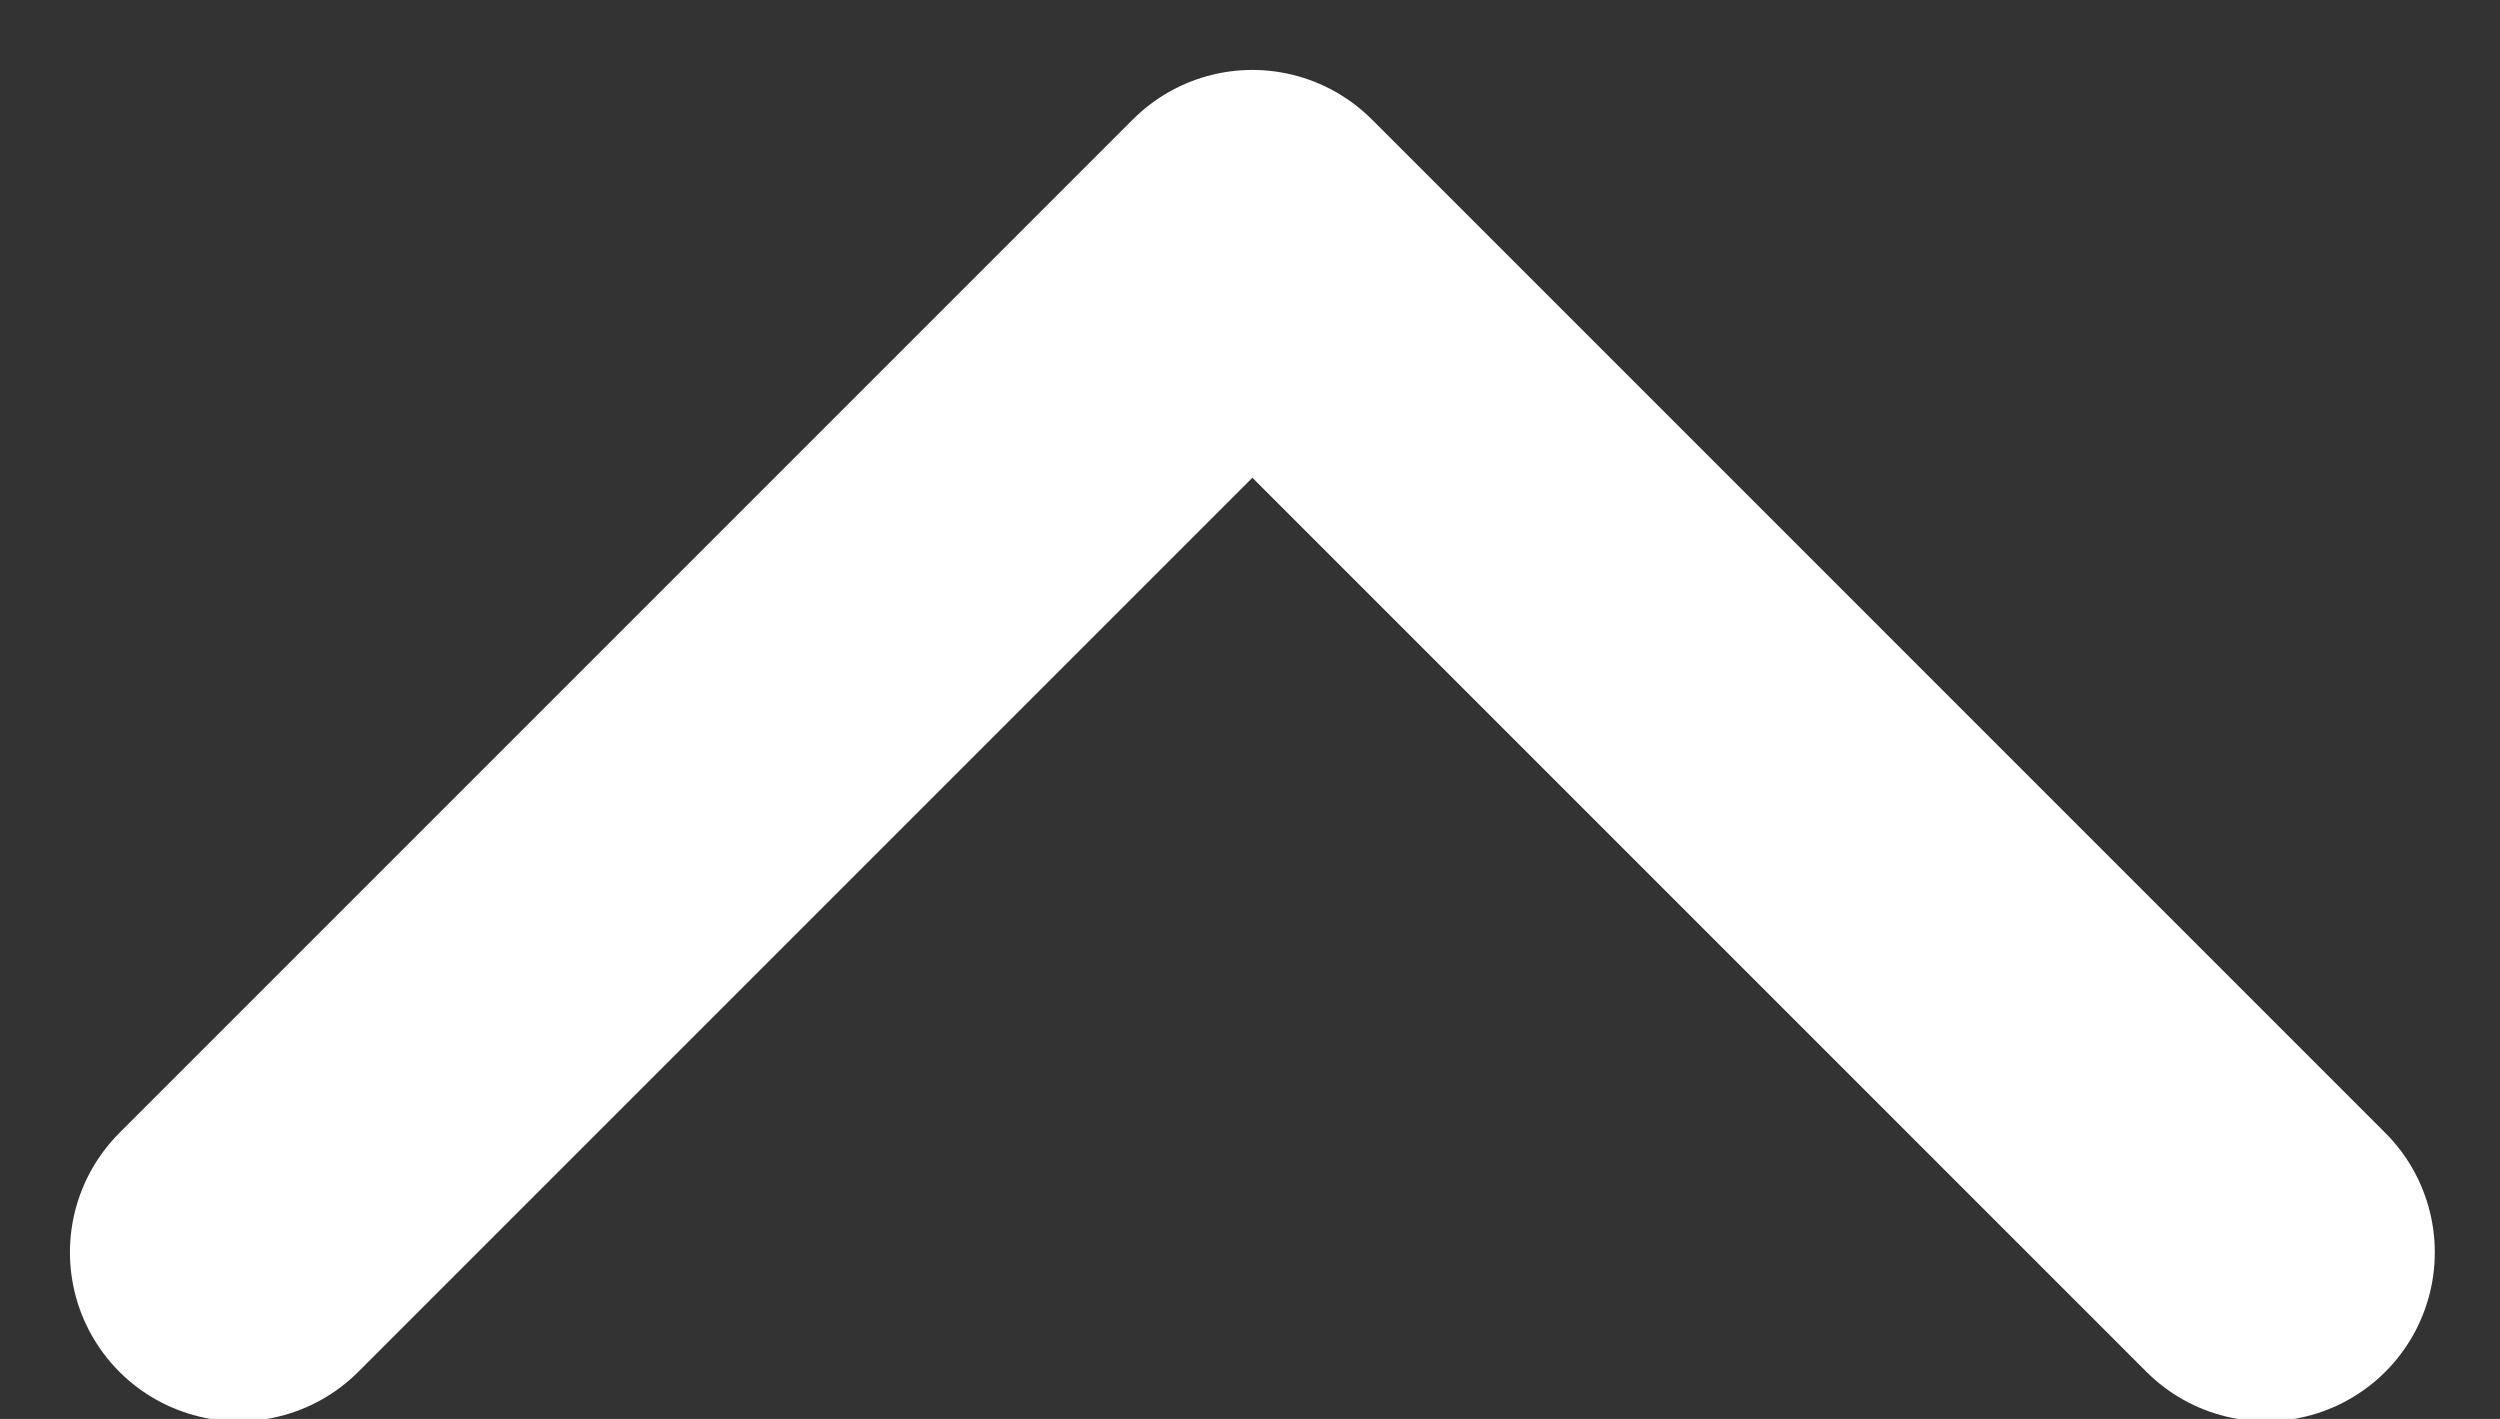
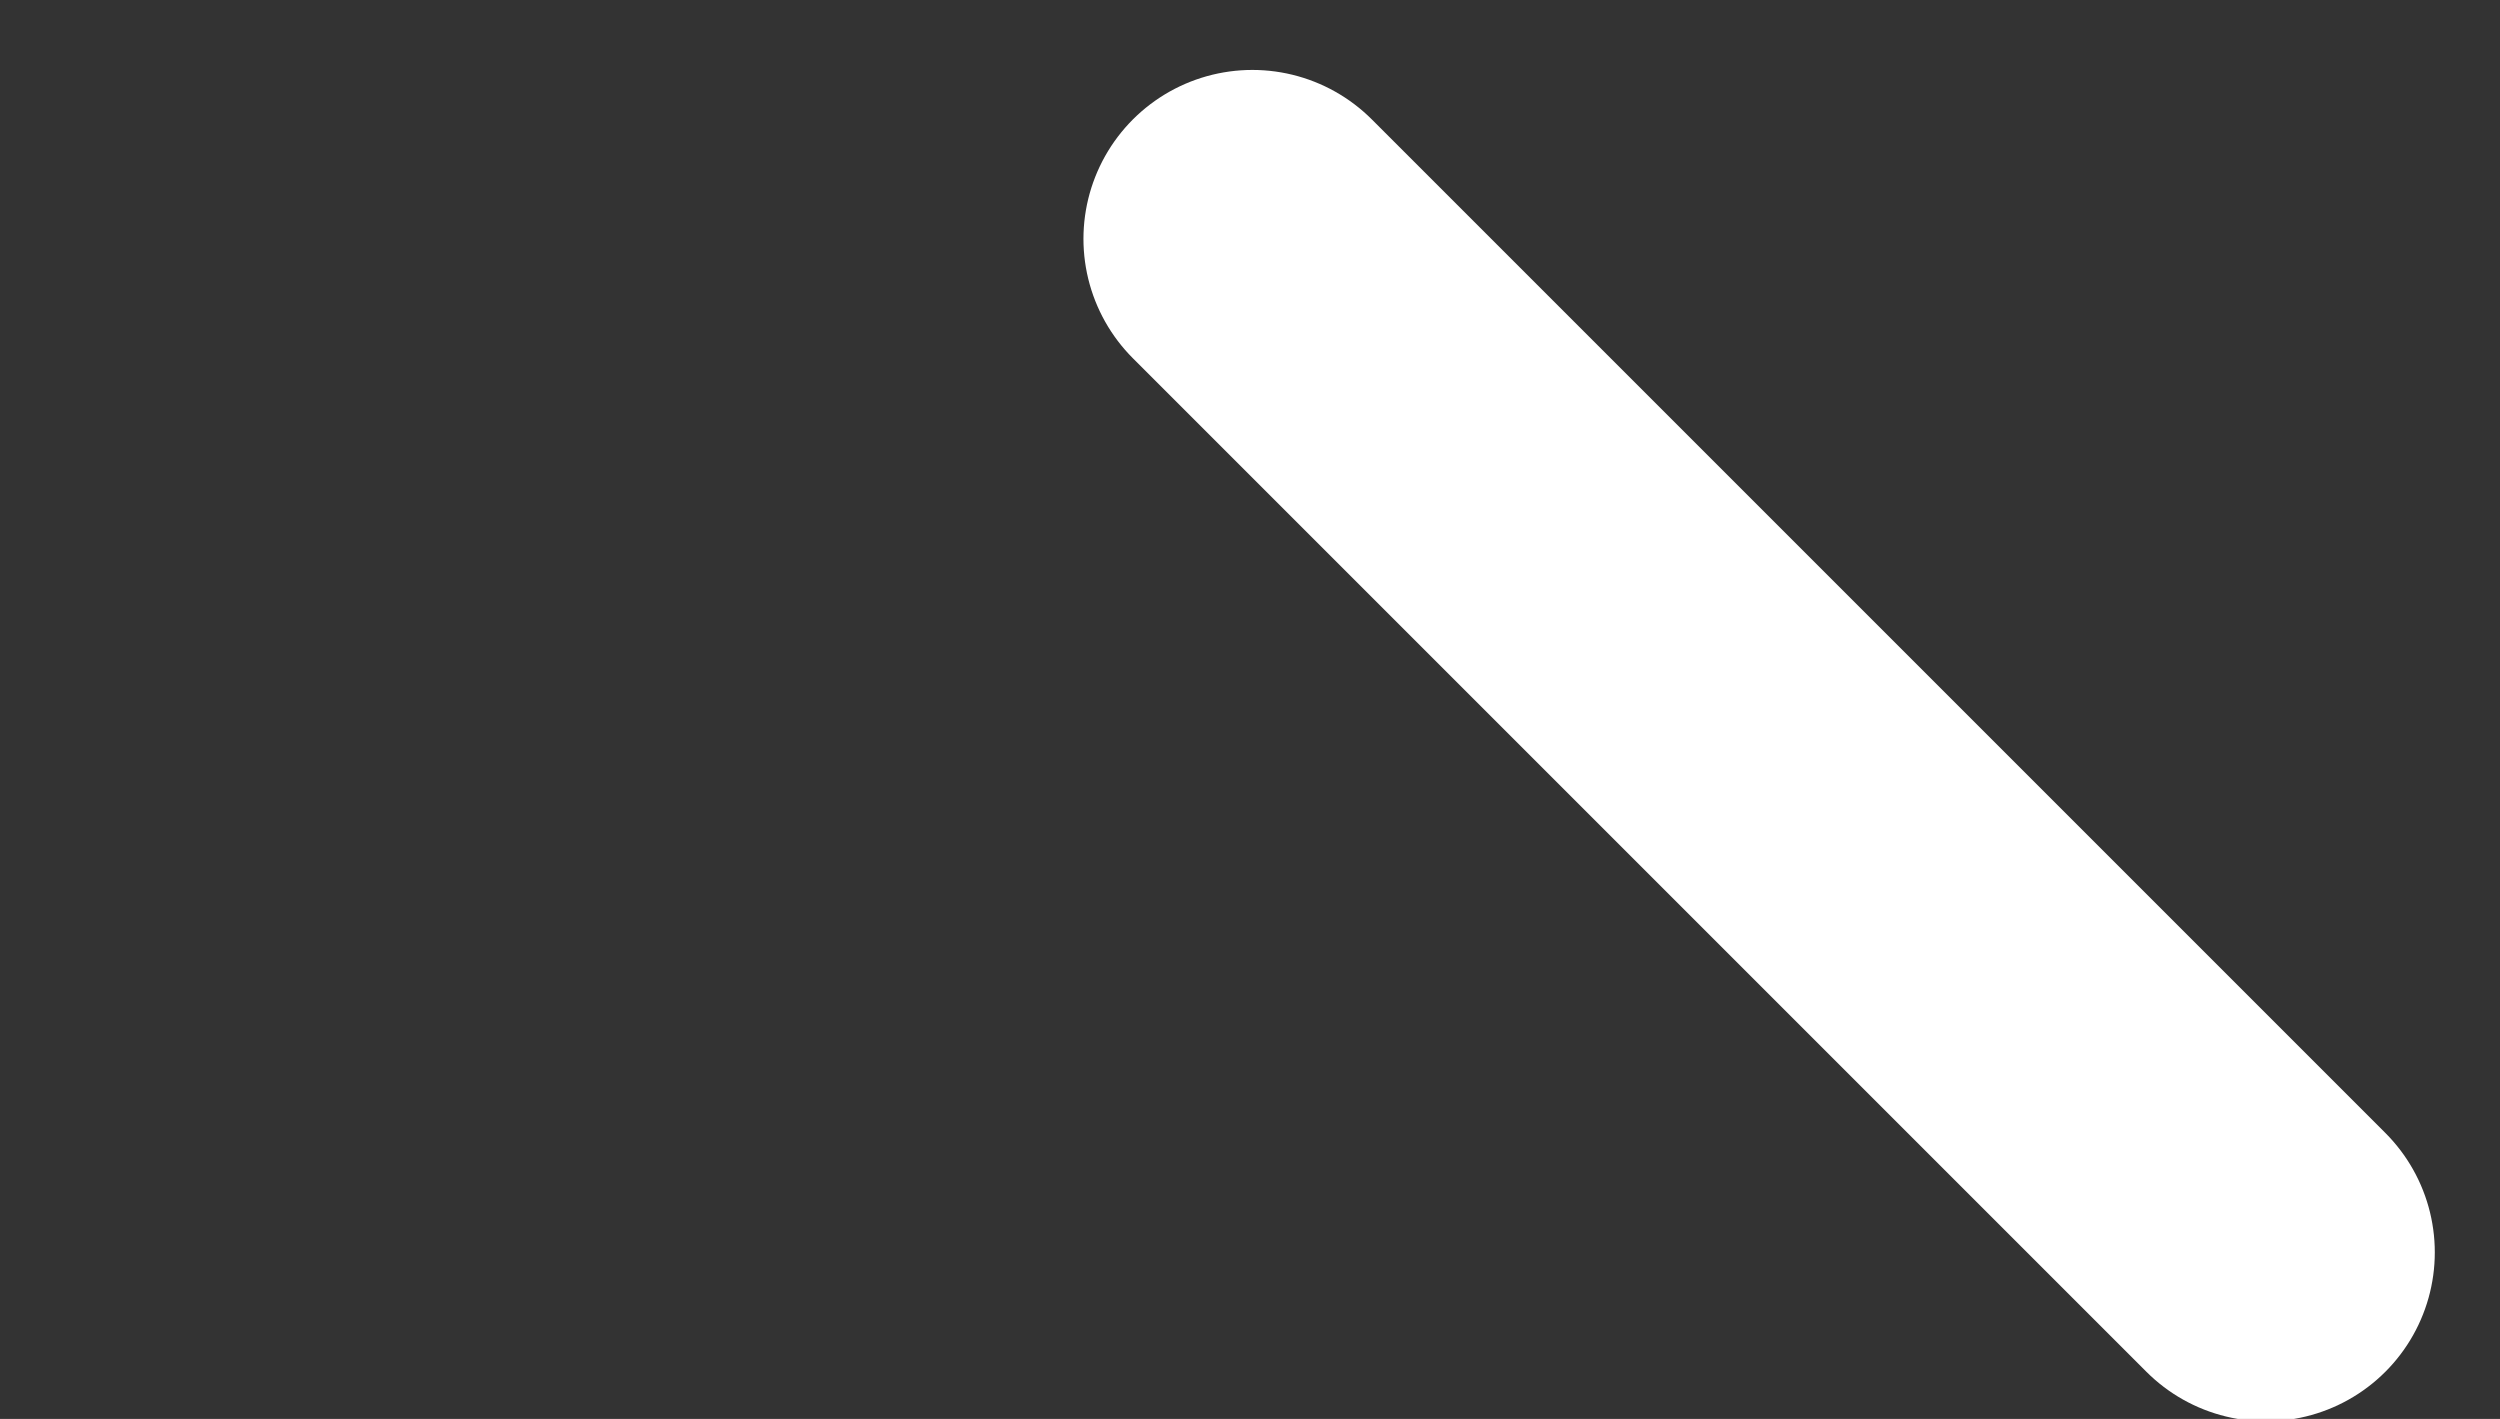
<svg xmlns="http://www.w3.org/2000/svg" version="1.1" id="レイヤー_1" x="0px" y="0px" viewBox="0 0 7.4 4.2" style="enable-background:new 0 0 7.4 4.2;" xml:space="preserve">
  <rect x="0" y="0" width="7.4" height="4.2" fill="#333333" stroke="none" />
  <style type="text/css">
	.st0{fill:none;stroke:#FFFFFF;stroke-linecap:round;stroke-linejoin:round;}
</style>
  <g id="arrow" transform="translate(0.707 0.707)">
-     <path id="パス_25" class="st0" d="M6,3L3,0L0,3" />
+     <path id="パス_25" class="st0" d="M6,3L3,0" />
  </g>
</svg>